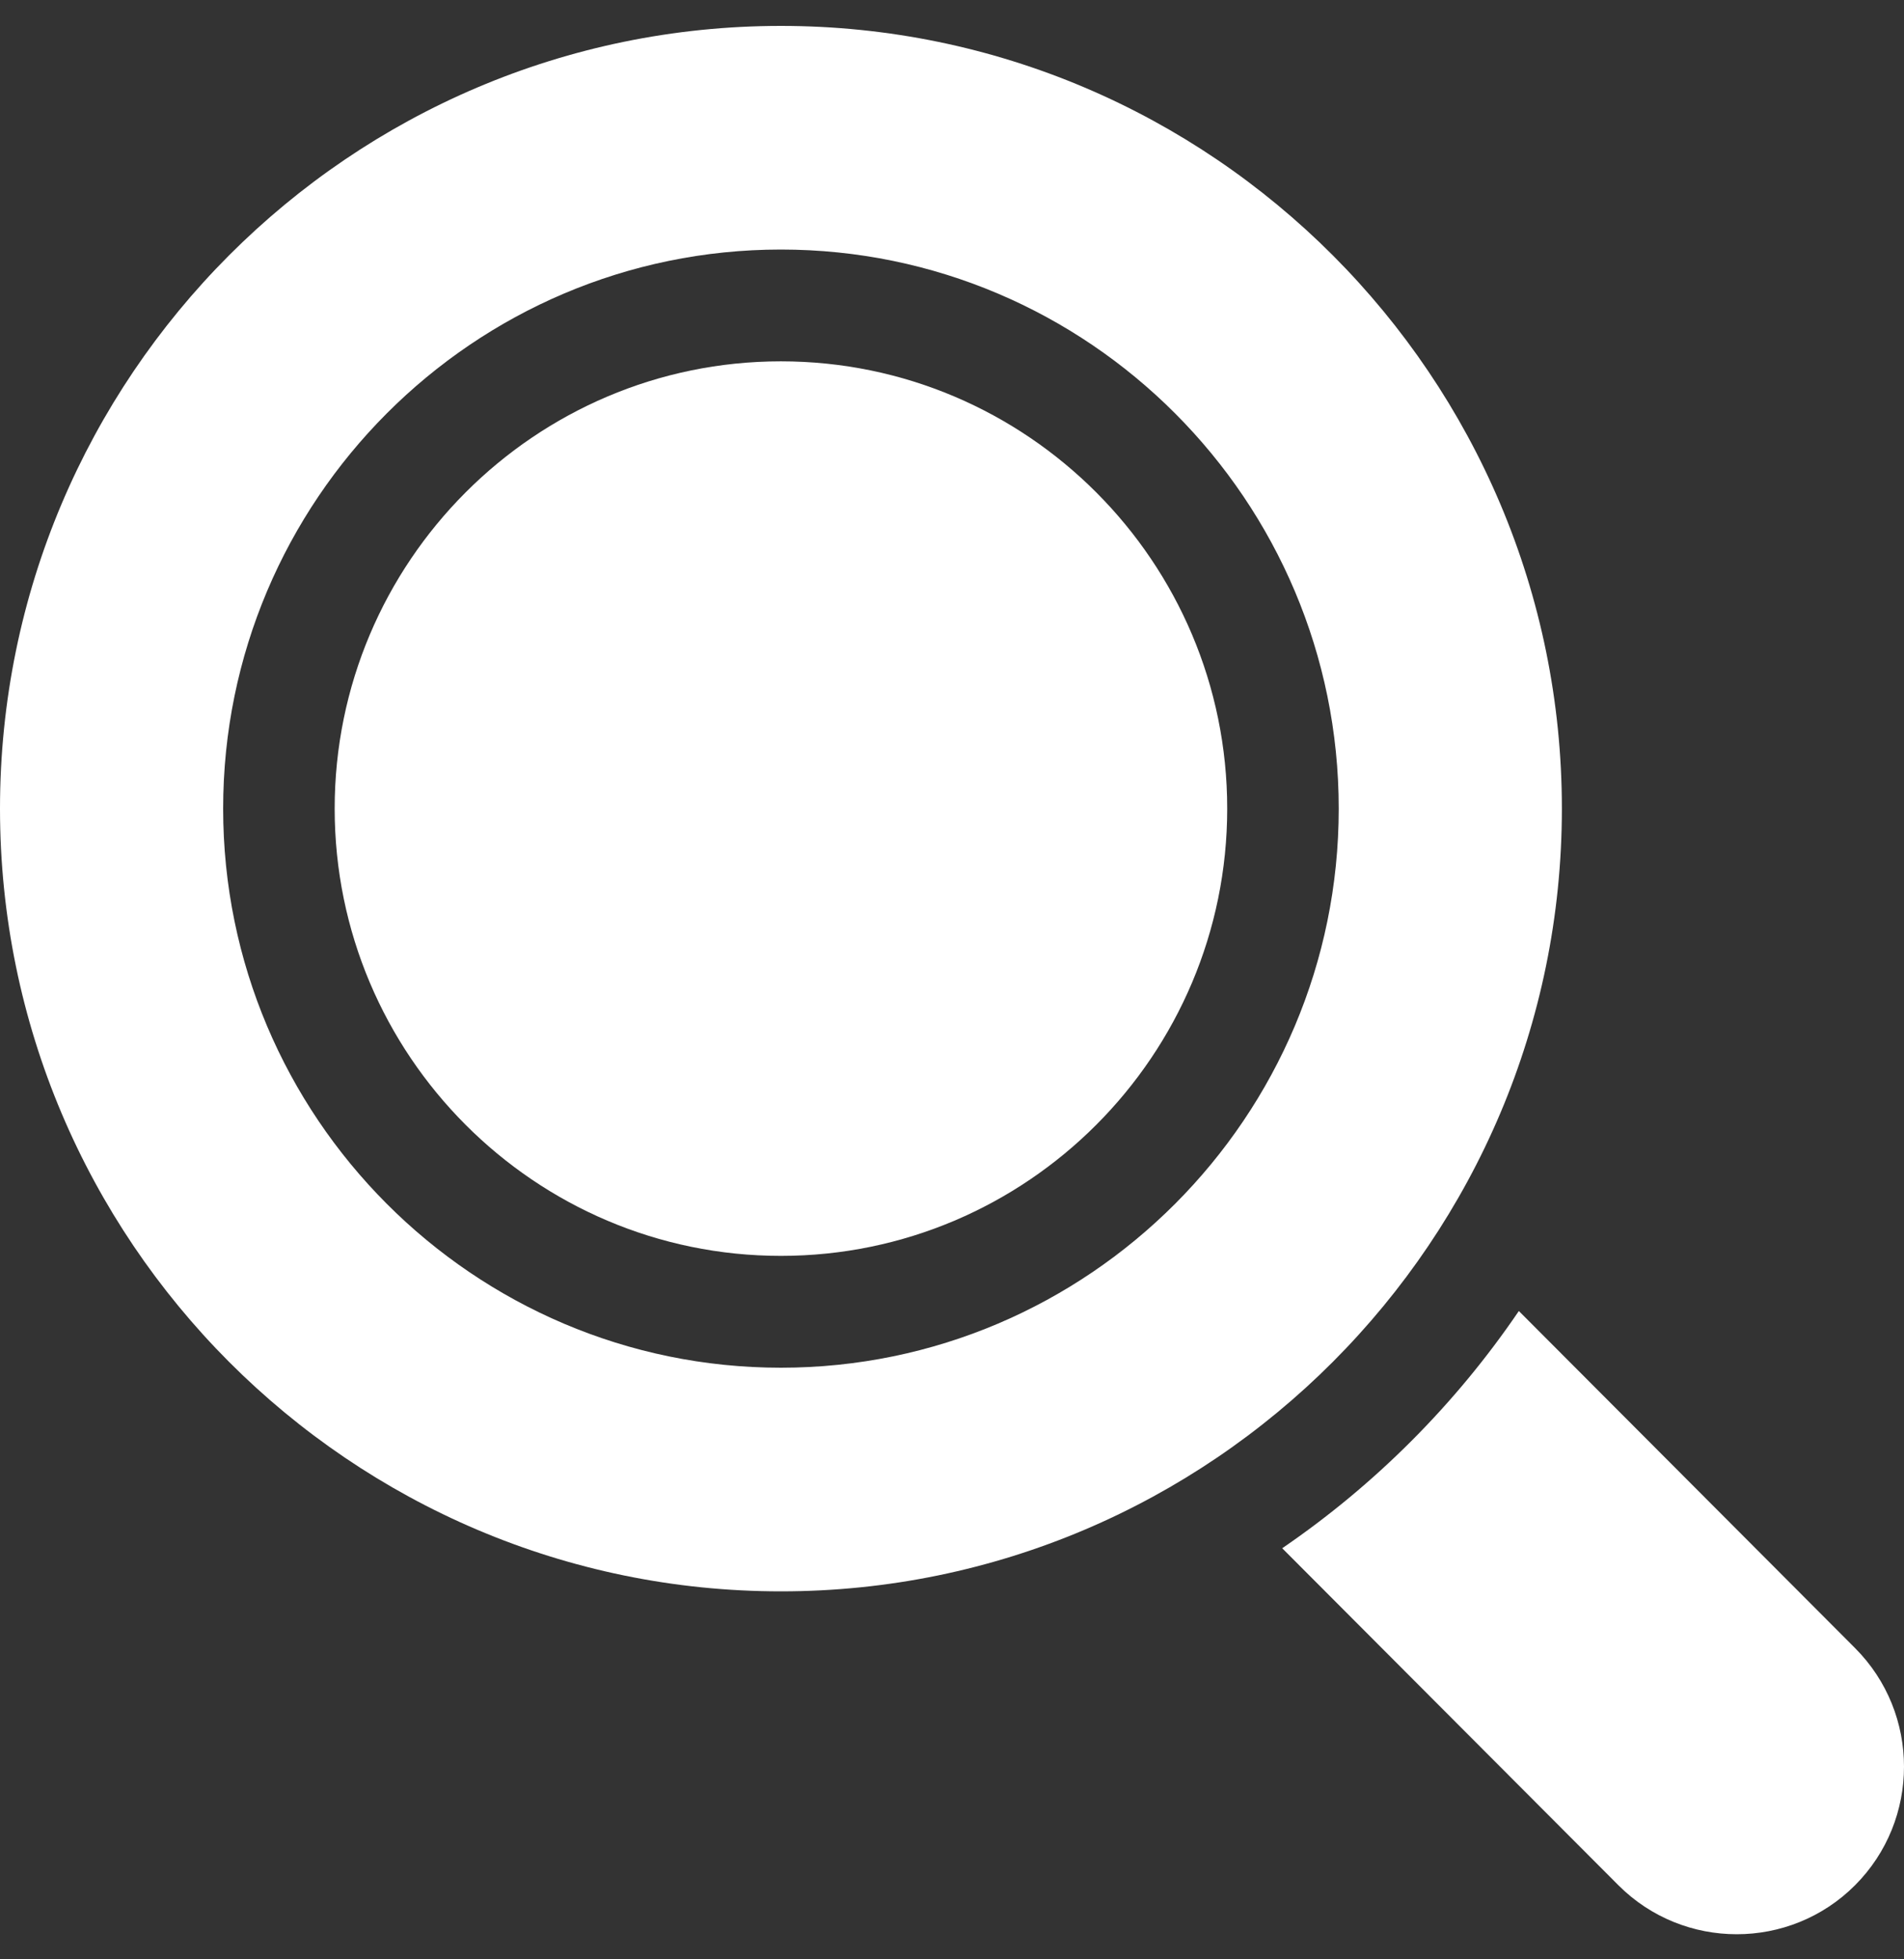
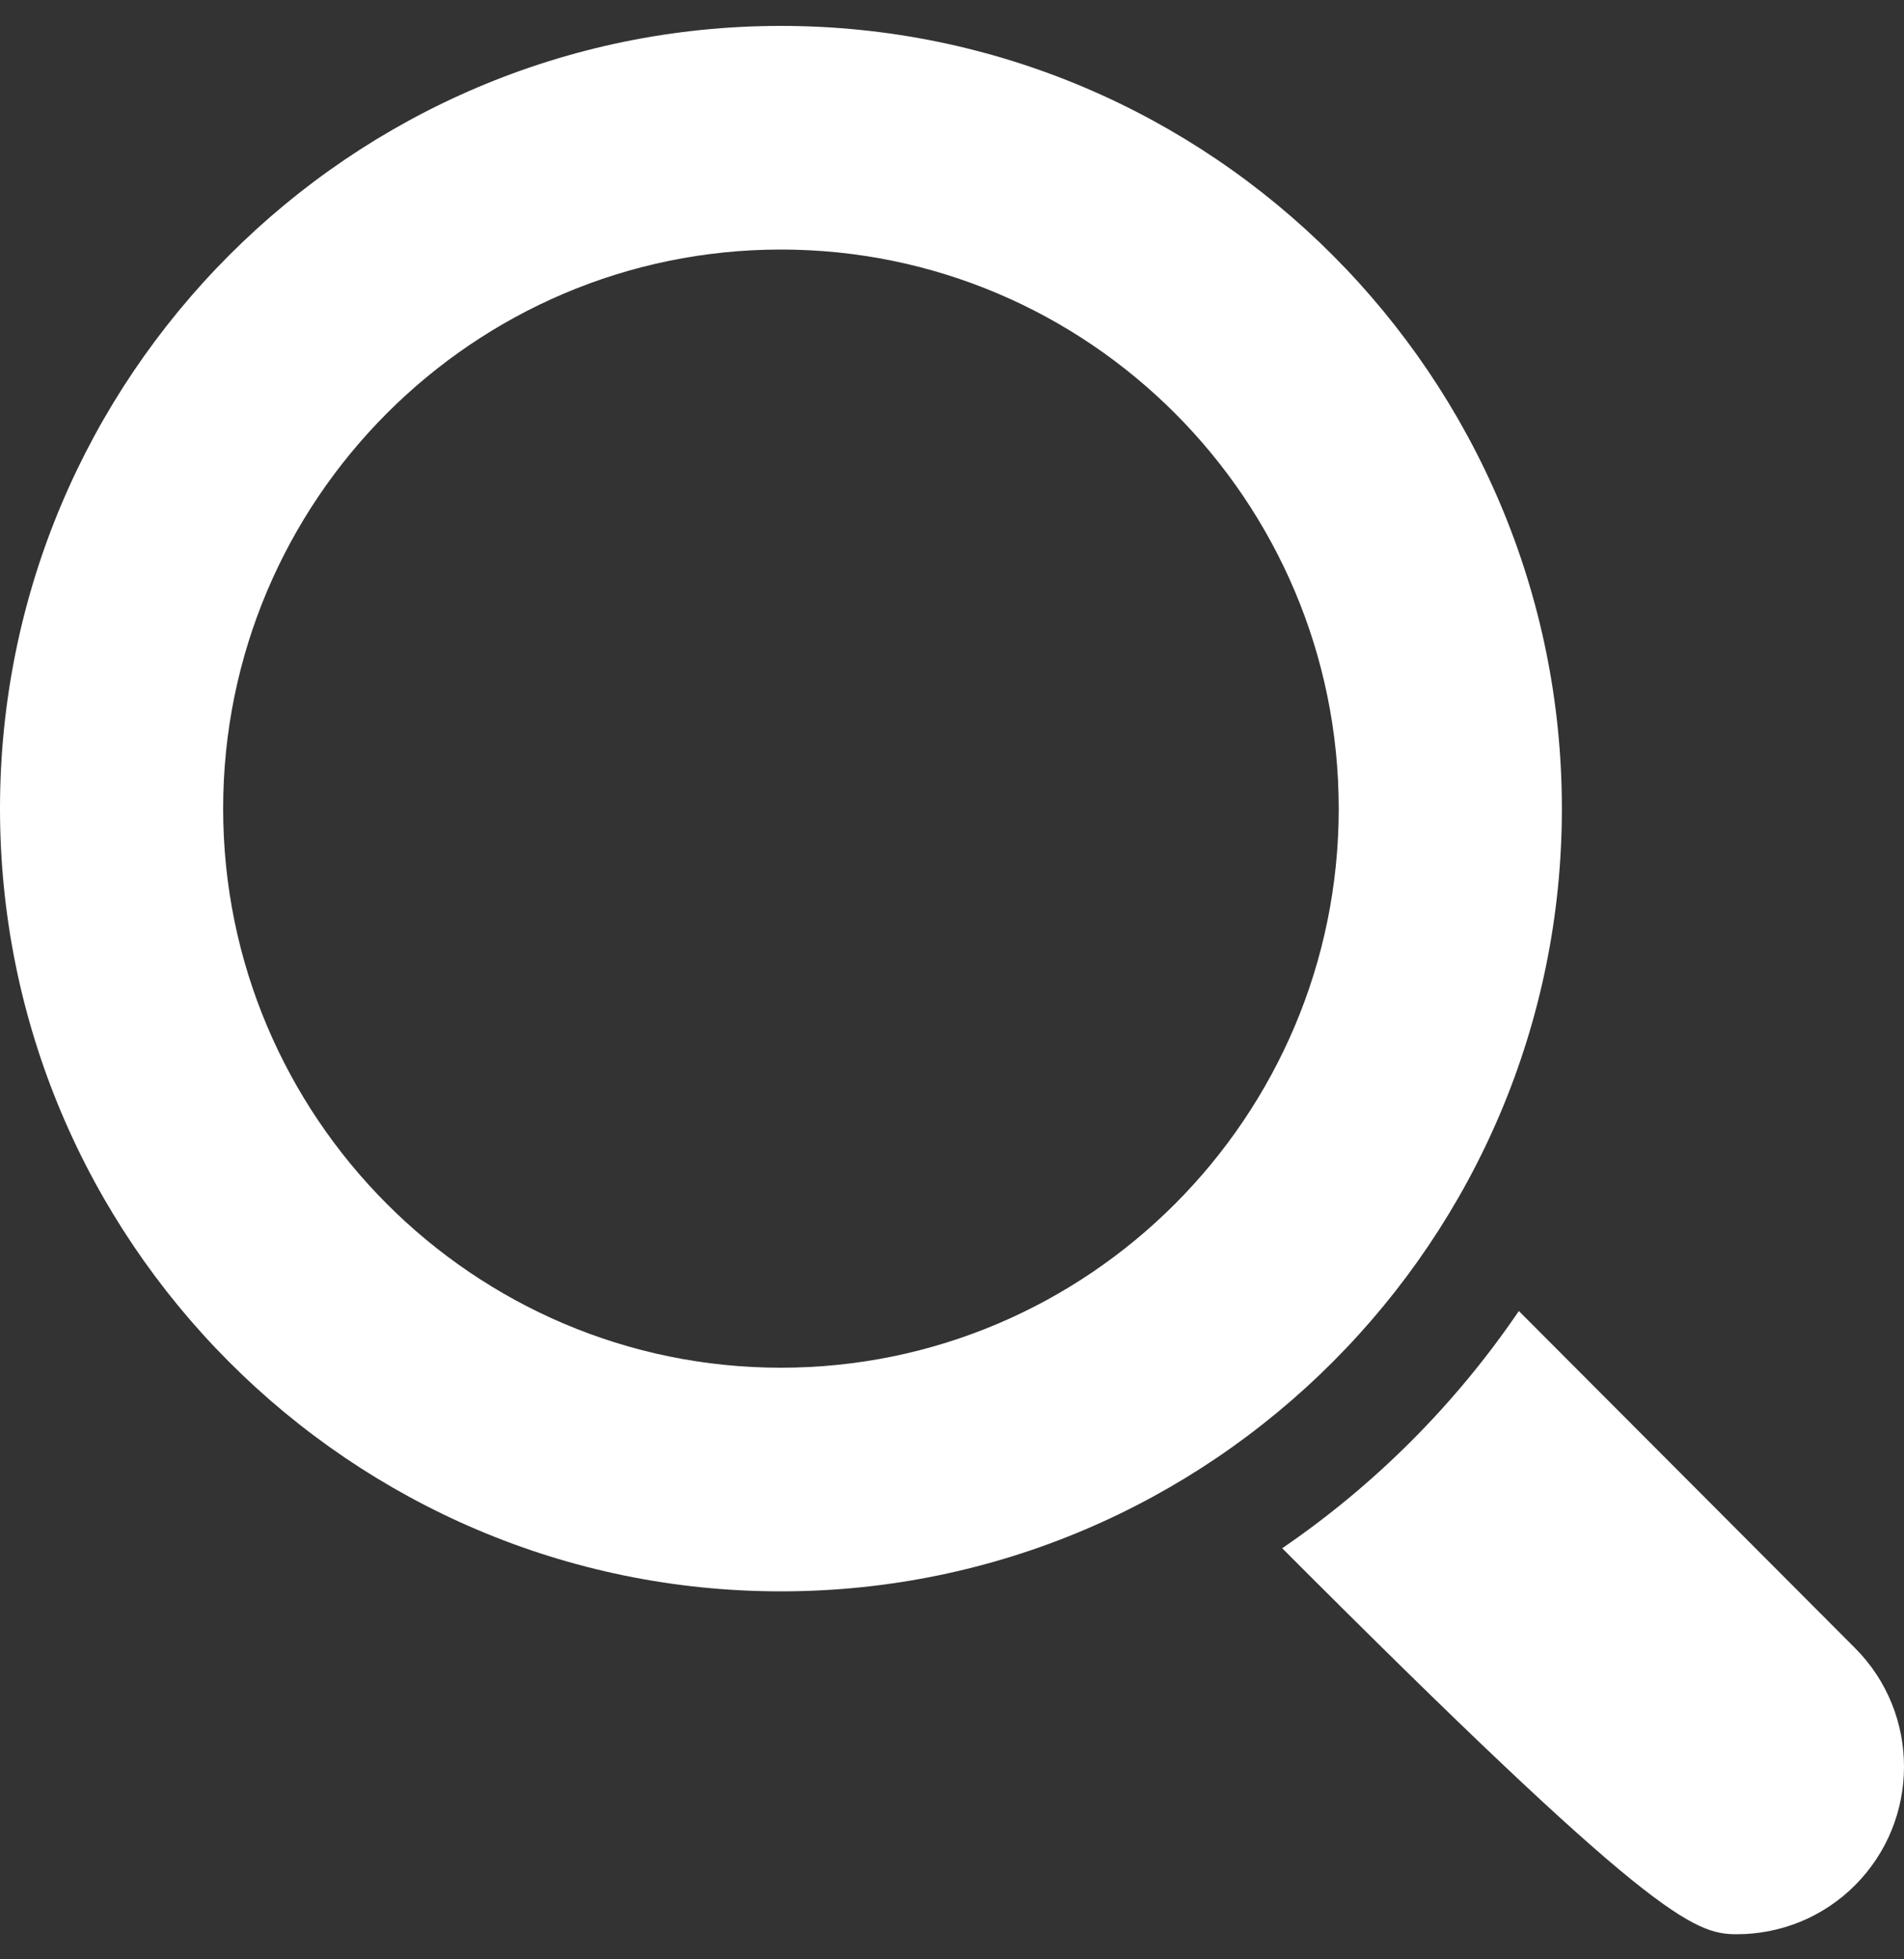
<svg xmlns="http://www.w3.org/2000/svg" width="35" height="36" viewBox="0 0 35 36" fill="none">
  <rect x="0" y="0" width="35" height="36" fill="#333333" stroke="none" />
  <g clipPath="url(#clip0)">
-     <path d="M34.1 30.281L27.92 24.088C26.756 25.8 25.278 27.28 23.57 28.447L29.75 34.639C30.35 35.239 31.137 35.539 31.925 35.539C32.713 35.539 33.501 35.239 34.1 34.639C35.3 33.437 35.3 31.483 34.1 30.281Z" fill="white" />
-     <path d="M14.355 6.639C9.832 6.639 6.152 10.326 6.152 14.857C6.152 19.389 9.832 23.075 14.355 23.075C18.879 23.075 22.559 19.389 22.559 14.857C22.559 10.326 18.879 6.639 14.355 6.639Z" fill="white" />
+     <path d="M34.1 30.281L27.92 24.088C26.756 25.8 25.278 27.28 23.57 28.447C30.35 35.239 31.137 35.539 31.925 35.539C32.713 35.539 33.501 35.239 34.1 34.639C35.3 33.437 35.3 31.483 34.1 30.281Z" fill="white" />
    <path d="M14.355 0.476C6.44 0.476 0 6.927 0 14.857C0 22.787 6.44 29.239 14.355 29.239C22.271 29.239 28.711 22.787 28.711 14.857C28.711 6.927 22.271 0.476 14.355 0.476ZM14.355 25.13C8.702 25.13 4.102 20.521 4.102 14.857C4.102 9.193 8.702 4.585 14.355 4.585C20.009 4.585 24.609 9.193 24.609 14.857C24.609 20.521 20.009 25.13 14.355 25.13Z" fill="white" />
  </g>
  <defs>
    <clipPath id="clip0">
      <rect width="35" height="35.064" fill="white" transform="translate(0 0.476)" />
    </clipPath>
  </defs>
</svg>